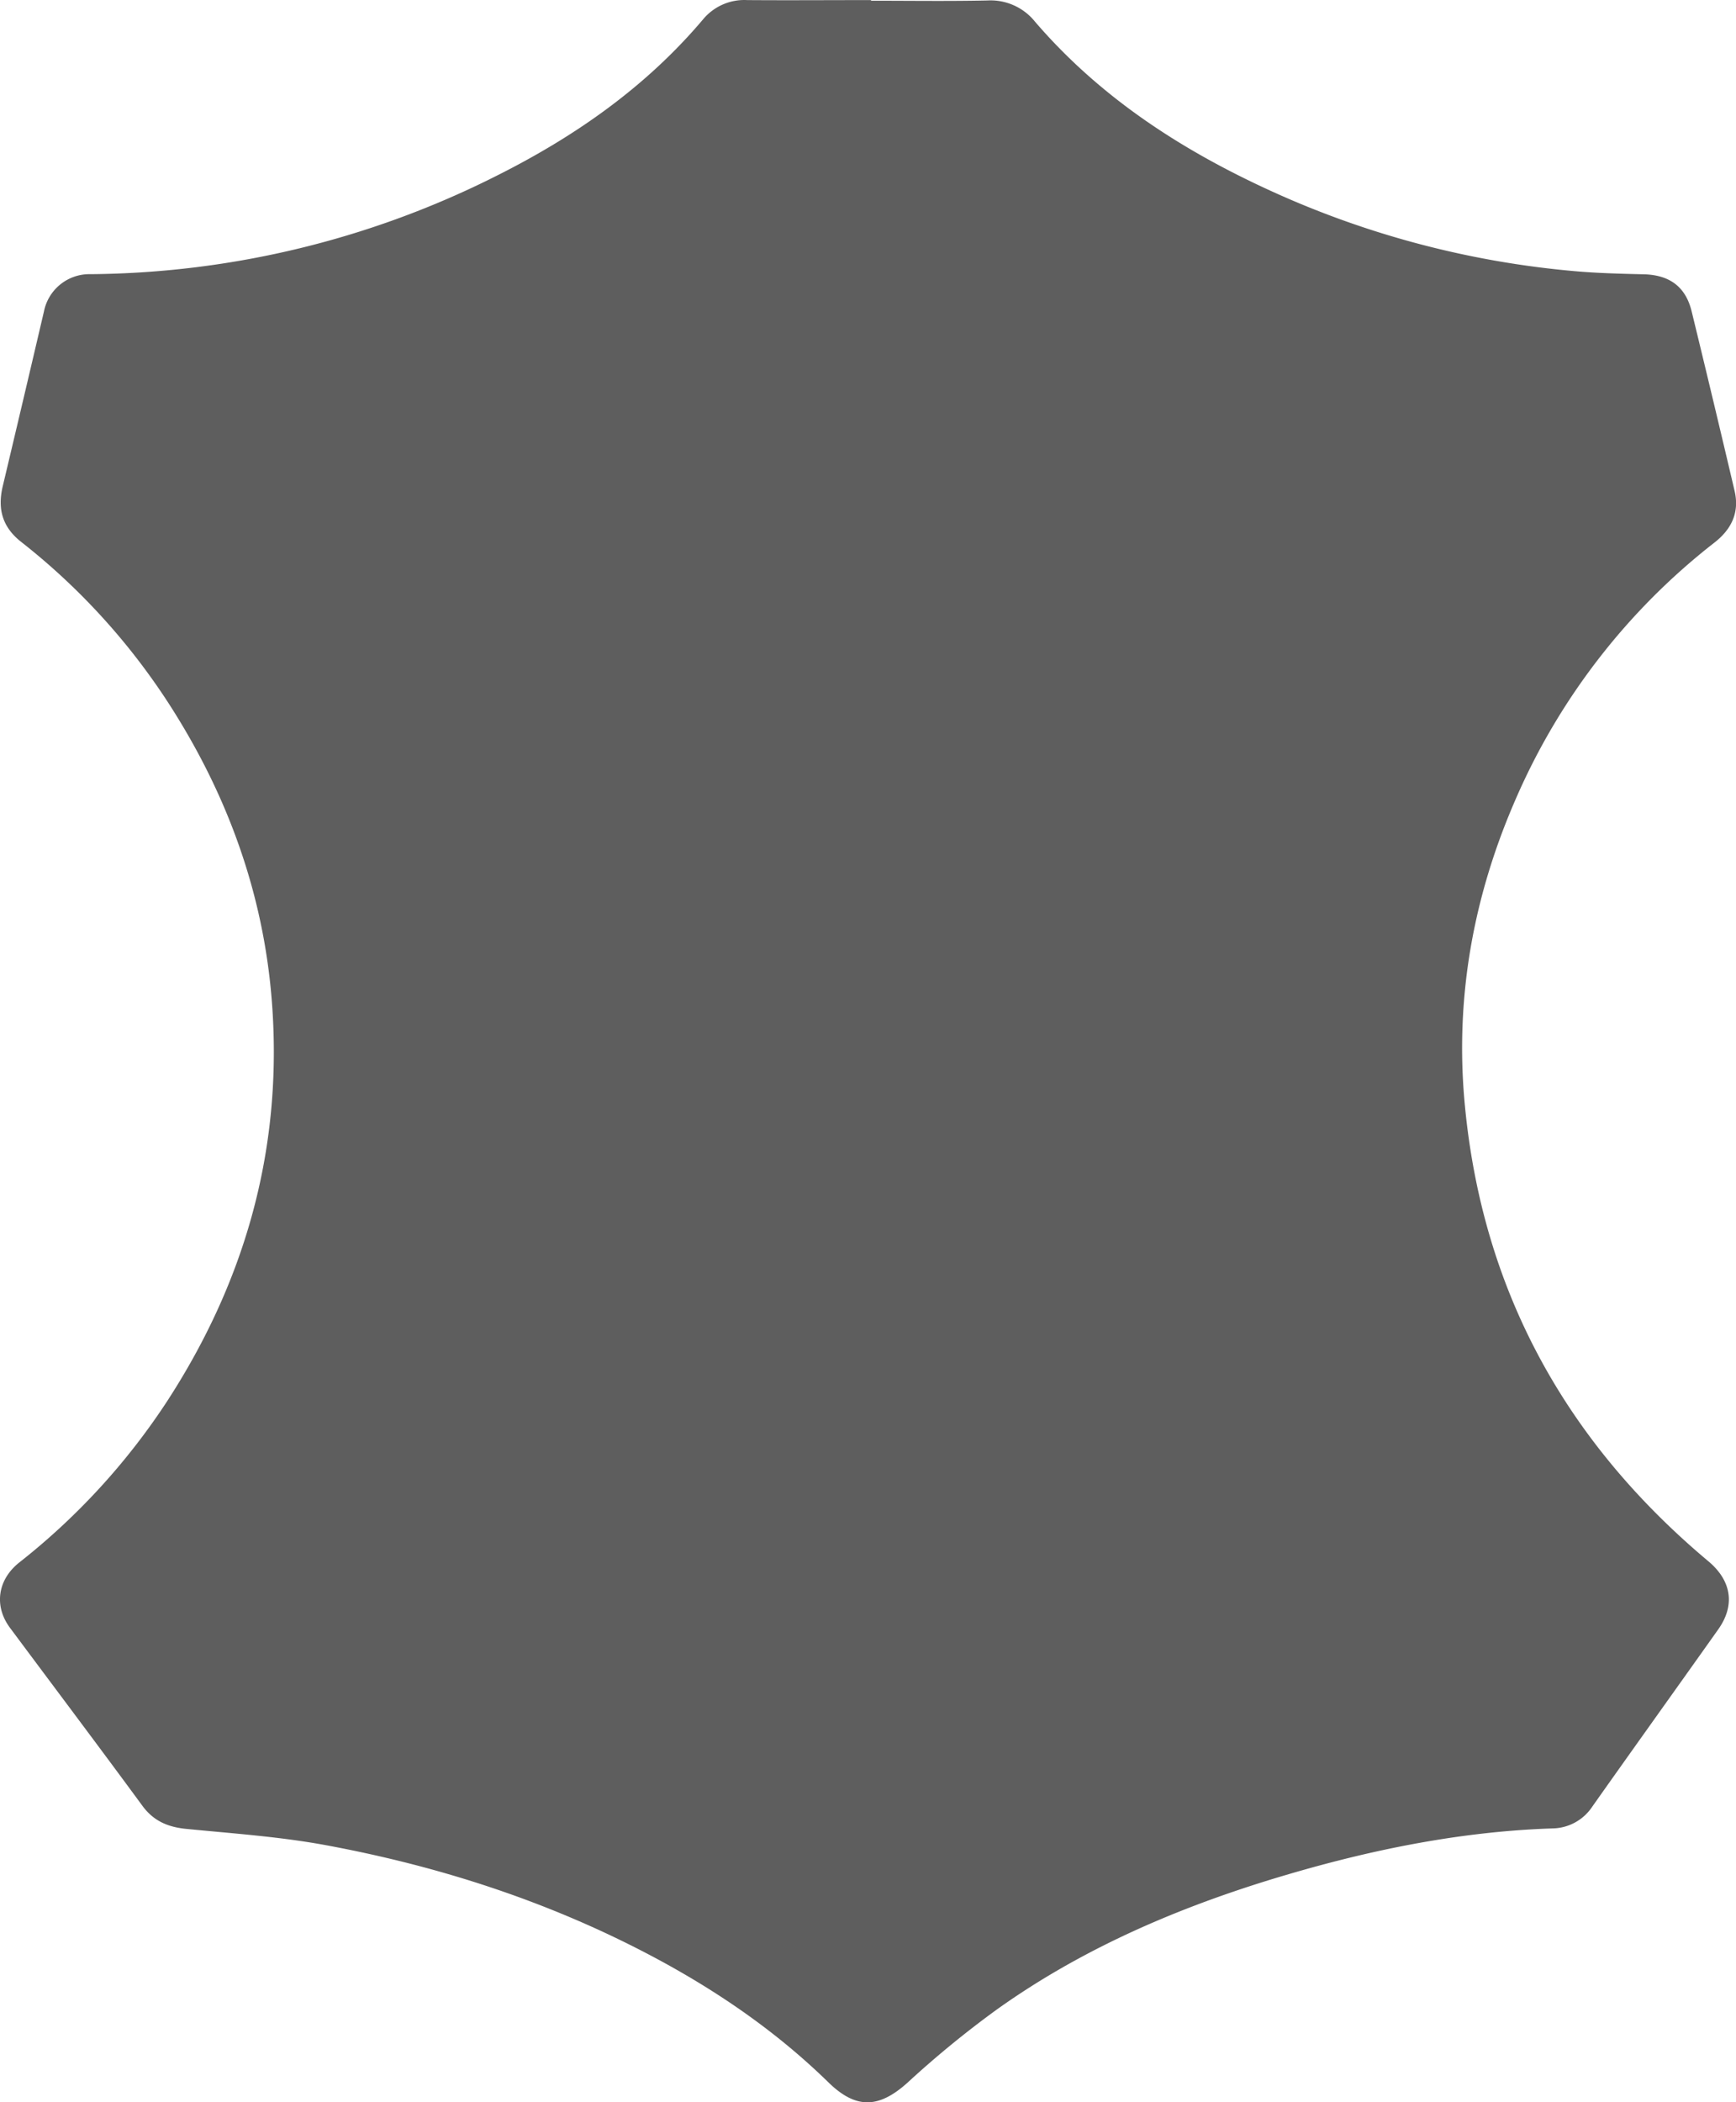
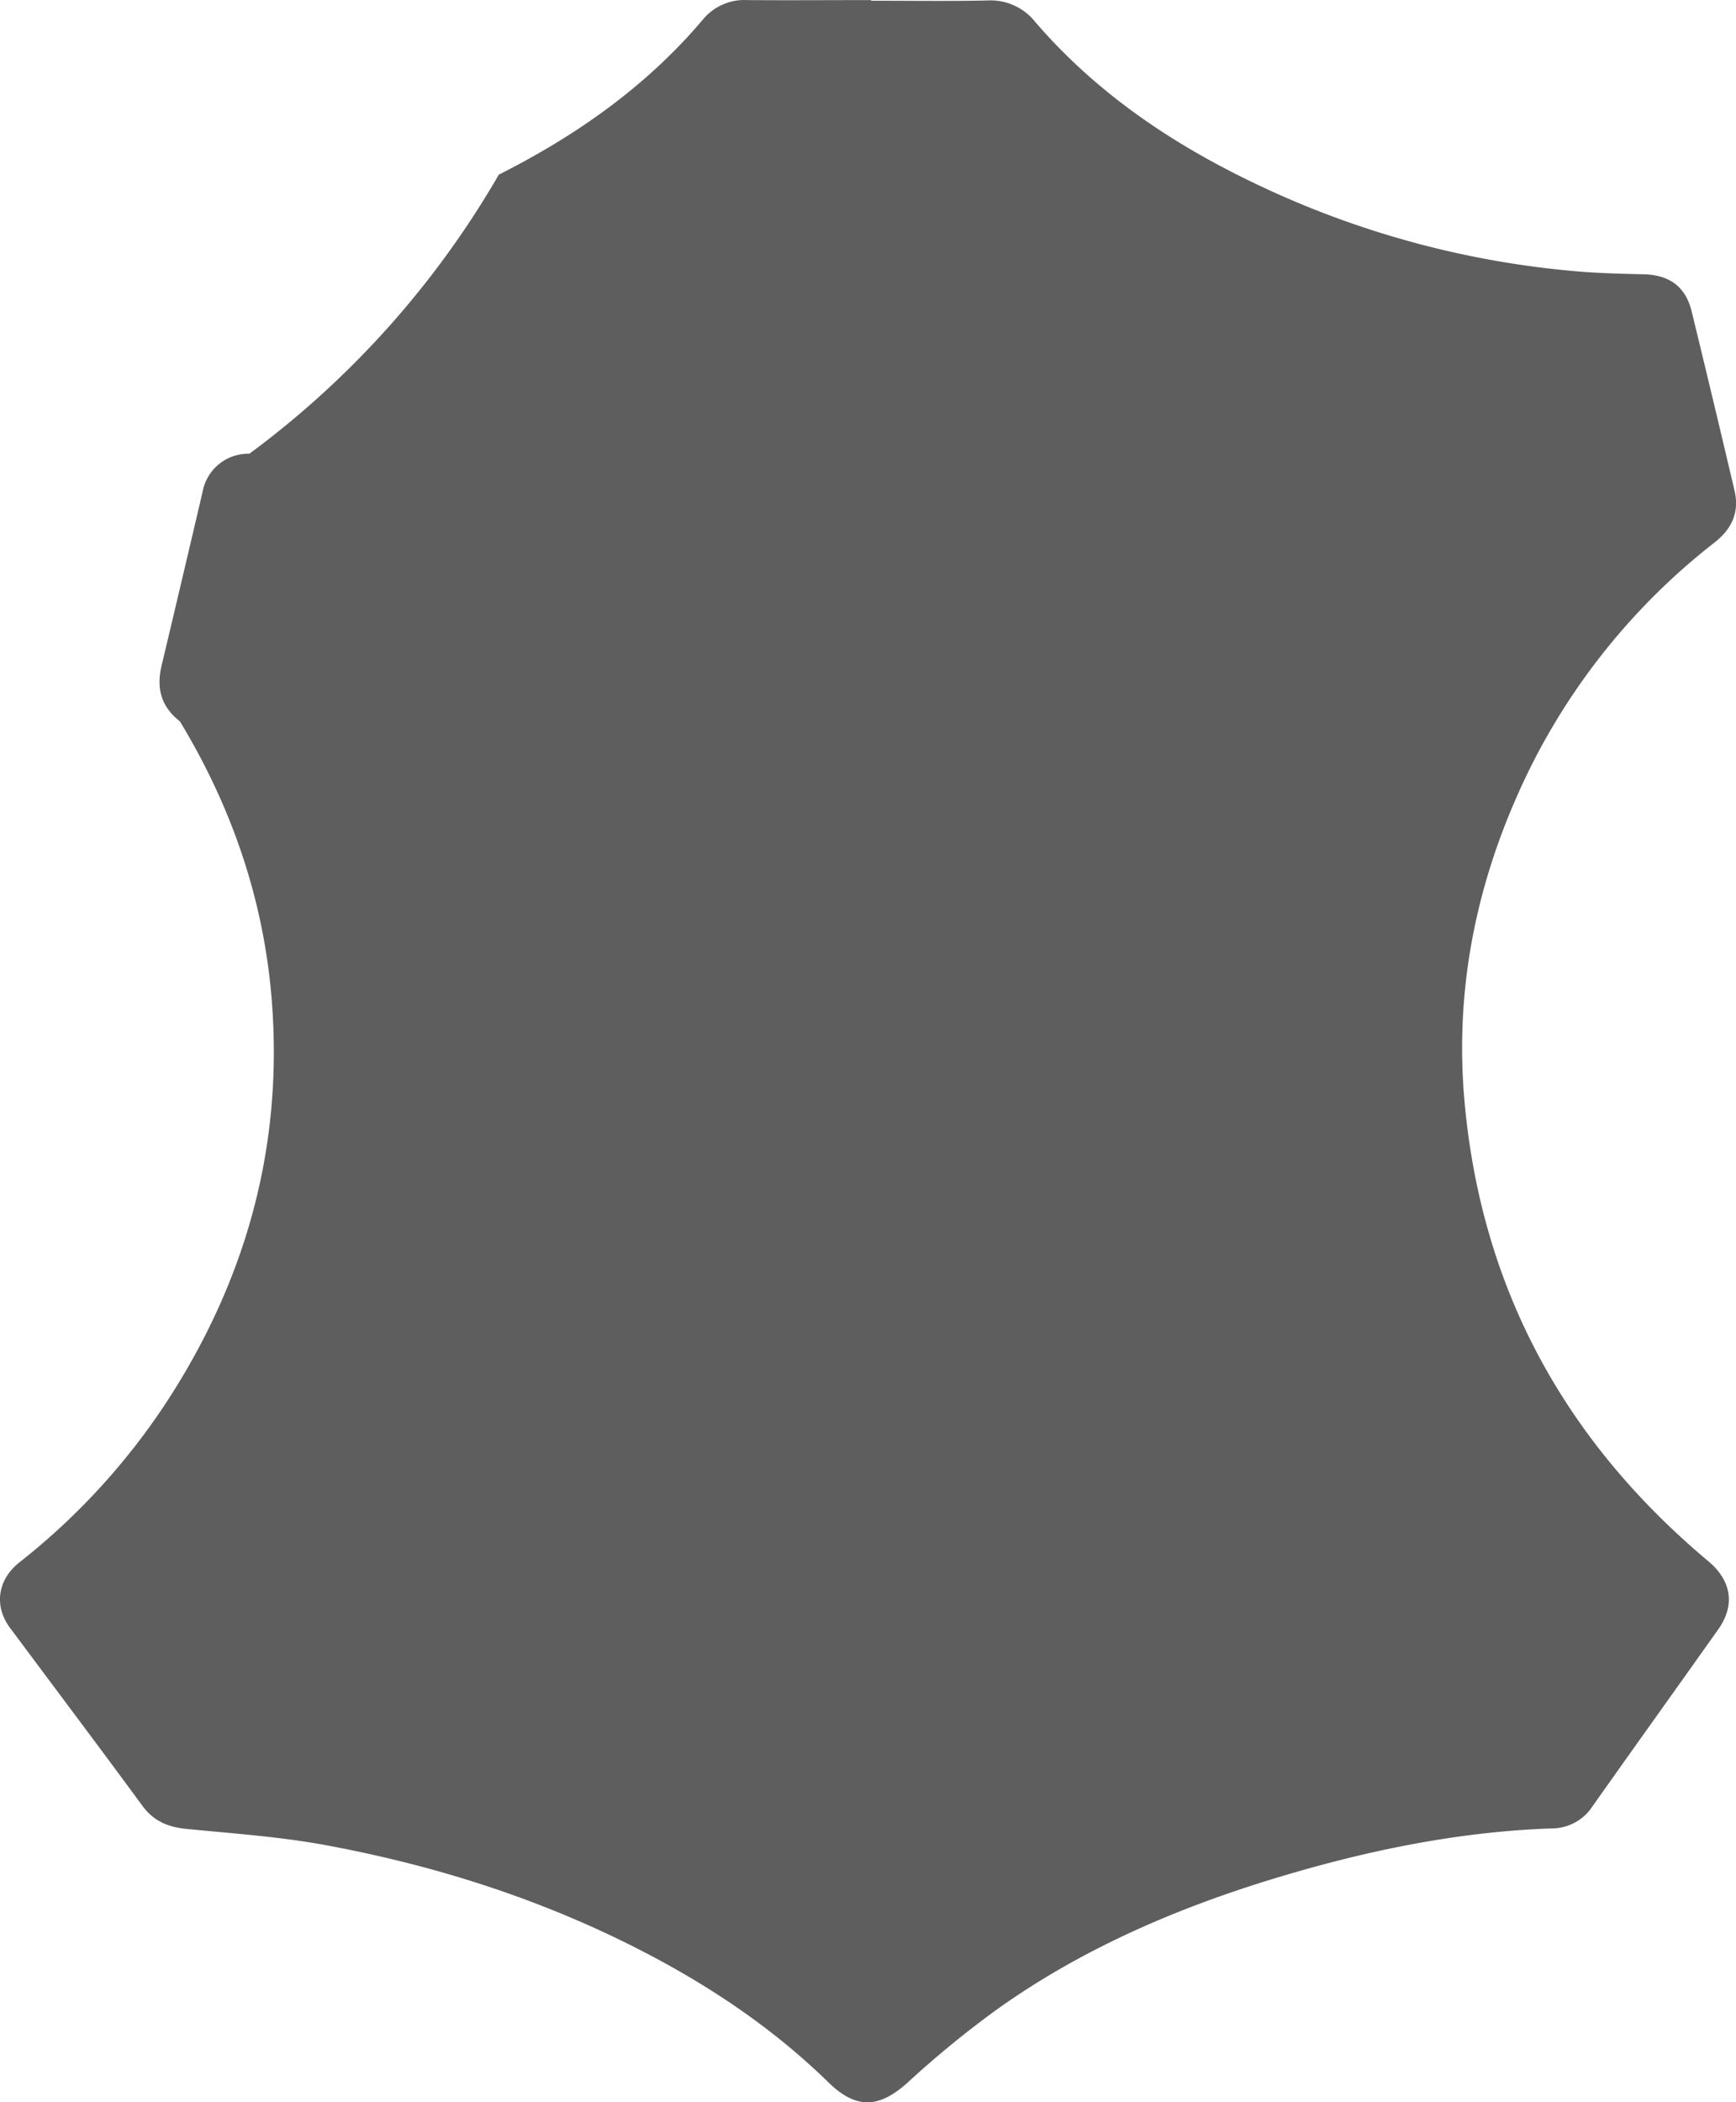
<svg xmlns="http://www.w3.org/2000/svg" viewBox="0 0 406.2 491.7">
  <defs>
    <style>.cls-1{fill:#5e5e5e;}</style>
  </defs>
  <g id="Capa_5" data-name="Capa 5">
-     <path class="cls-1" d="M260.7,14.32c9.07,0,18.13.13,27.2-.06a13.35,13.35,0,0,1,11.21,5C314.46,37.11,333.76,49.53,355,59.14a216.66,216.66,0,0,0,70.18,18.42c5.43.49,10.89.62,16.34.75,6,.15,9.79,2.88,11.2,8.66q5.12,21,10.05,42c1.17,5-.68,8.92-4.66,12.05a153.33,153.33,0,0,0-46.69,60.35c-9.88,22.74-14.12,46.47-11.77,71.23,4.12,43.52,23.68,78.84,57,106.75,5.38,4.51,6.33,10.24,2.28,15.94-9.8,13.82-19.67,27.58-29.44,41.41a11.35,11.35,0,0,1-9.34,5.12c-22.73.76-44.75,5.46-66.39,12.11-22.62,7-44.14,16.38-63.49,30.16a232.88,232.88,0,0,0-21,17.18c-6.72,6.06-12.05,6.25-18.48,0-12.41-12.14-26.61-21.81-41.94-29.88-23.86-12.55-49.25-20.75-75.67-25.64-10.78-2-21.8-2.74-32.73-3.82-4.25-.42-7.6-1.84-10.18-5.33C80,422.62,69.57,408.78,59.23,394.89c-3.77-5.07-2.92-11.22,2.18-15.27A157.84,157.84,0,0,0,96,341.91c17.64-27.14,26.41-56.82,24.78-89.28C119.56,227.54,112,204.35,99,182.89a155.25,155.25,0,0,0-37.16-42c-4.41-3.47-5.55-7.71-4.3-13q4.86-20.43,9.64-40.87a10.85,10.85,0,0,1,10.91-8.74A214.83,214.83,0,0,0,173.62,55c18.15-9.15,34.58-20.68,47.81-36.35a12.54,12.54,0,0,1,10.3-4.48c9.66.07,19.31,0,29,0Z" transform="translate(-56.9 -14.15)" />
+     <path class="cls-1" d="M260.7,14.32c9.07,0,18.13.13,27.2-.06a13.35,13.35,0,0,1,11.21,5C314.46,37.11,333.76,49.53,355,59.14a216.66,216.66,0,0,0,70.18,18.42c5.43.49,10.89.62,16.34.75,6,.15,9.79,2.88,11.2,8.66q5.12,21,10.05,42c1.17,5-.68,8.92-4.66,12.05a153.33,153.33,0,0,0-46.69,60.35c-9.88,22.74-14.12,46.47-11.77,71.23,4.12,43.52,23.68,78.84,57,106.75,5.38,4.51,6.33,10.24,2.28,15.94-9.8,13.82-19.67,27.58-29.44,41.41a11.35,11.35,0,0,1-9.34,5.12c-22.73.76-44.75,5.46-66.39,12.11-22.62,7-44.14,16.38-63.49,30.16a232.88,232.88,0,0,0-21,17.18c-6.72,6.06-12.05,6.25-18.48,0-12.41-12.14-26.61-21.81-41.94-29.88-23.86-12.55-49.25-20.75-75.67-25.64-10.78-2-21.8-2.74-32.73-3.82-4.25-.42-7.6-1.84-10.18-5.33C80,422.62,69.57,408.78,59.23,394.89c-3.77-5.07-2.92-11.22,2.18-15.27A157.84,157.84,0,0,0,96,341.91c17.64-27.14,26.41-56.82,24.78-89.28C119.56,227.54,112,204.35,99,182.89c-4.41-3.47-5.55-7.71-4.3-13q4.86-20.43,9.64-40.87a10.85,10.85,0,0,1,10.91-8.74A214.83,214.83,0,0,0,173.62,55c18.15-9.15,34.58-20.68,47.81-36.35a12.54,12.54,0,0,1,10.3-4.48c9.66.07,19.31,0,29,0Z" transform="translate(-56.9 -14.15)" />
  </g>
</svg>